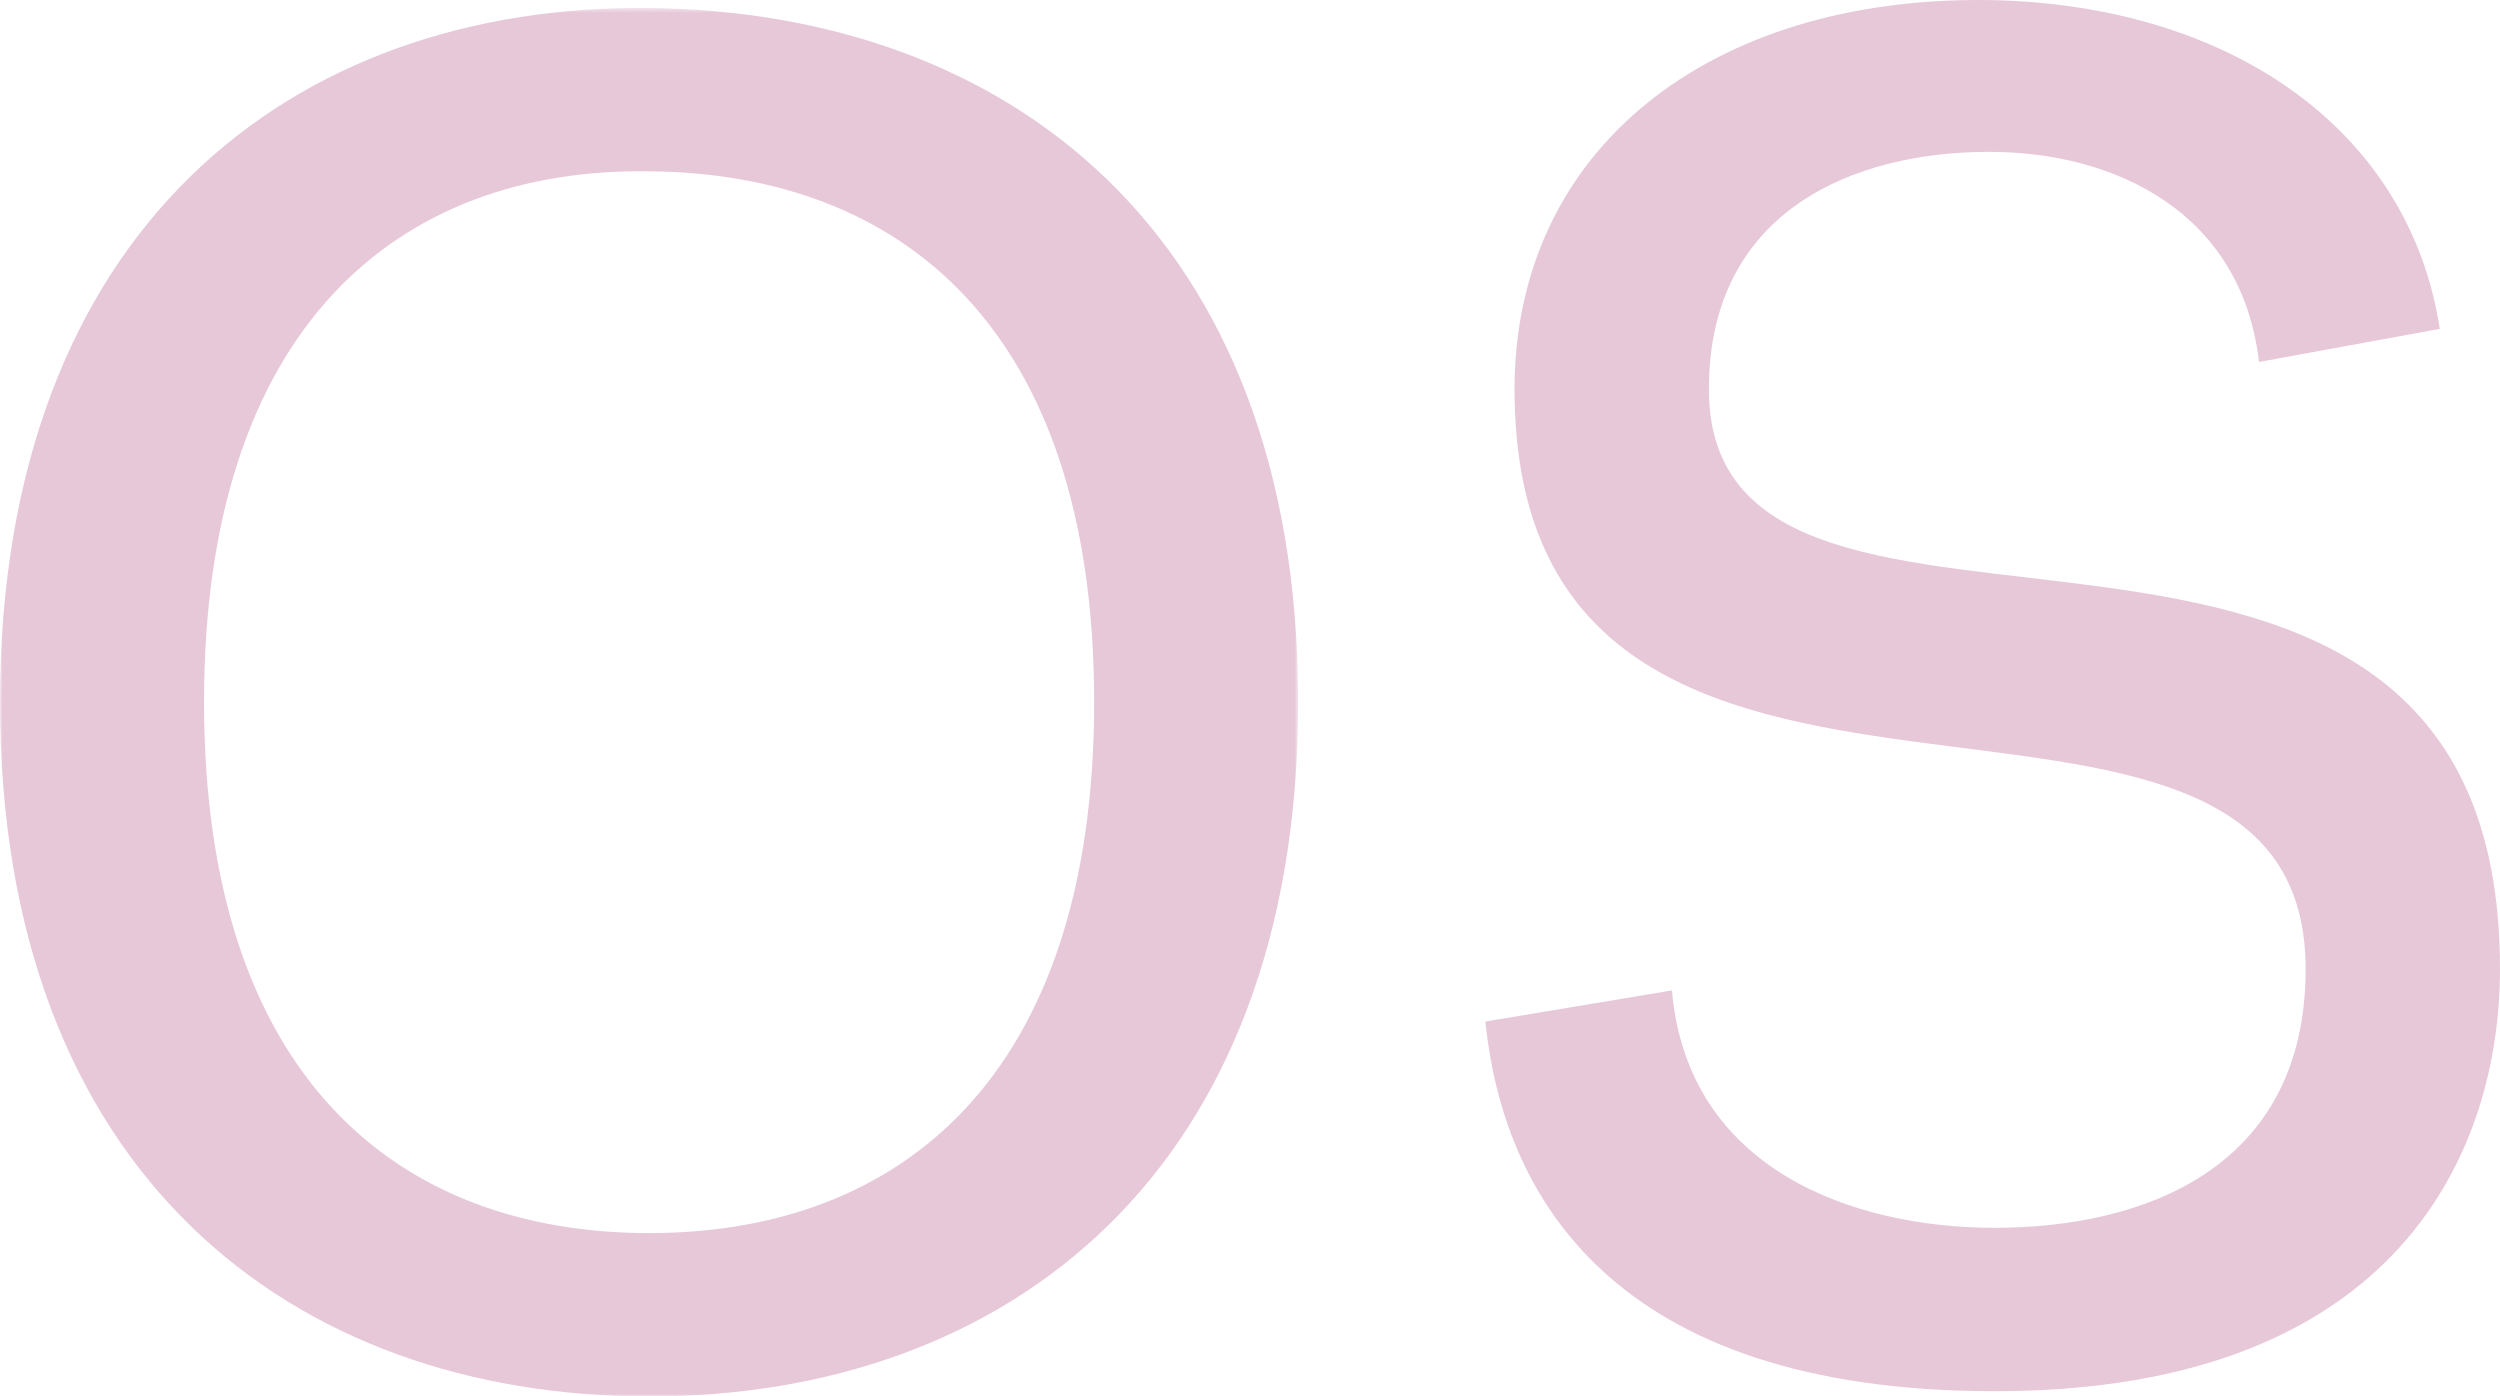
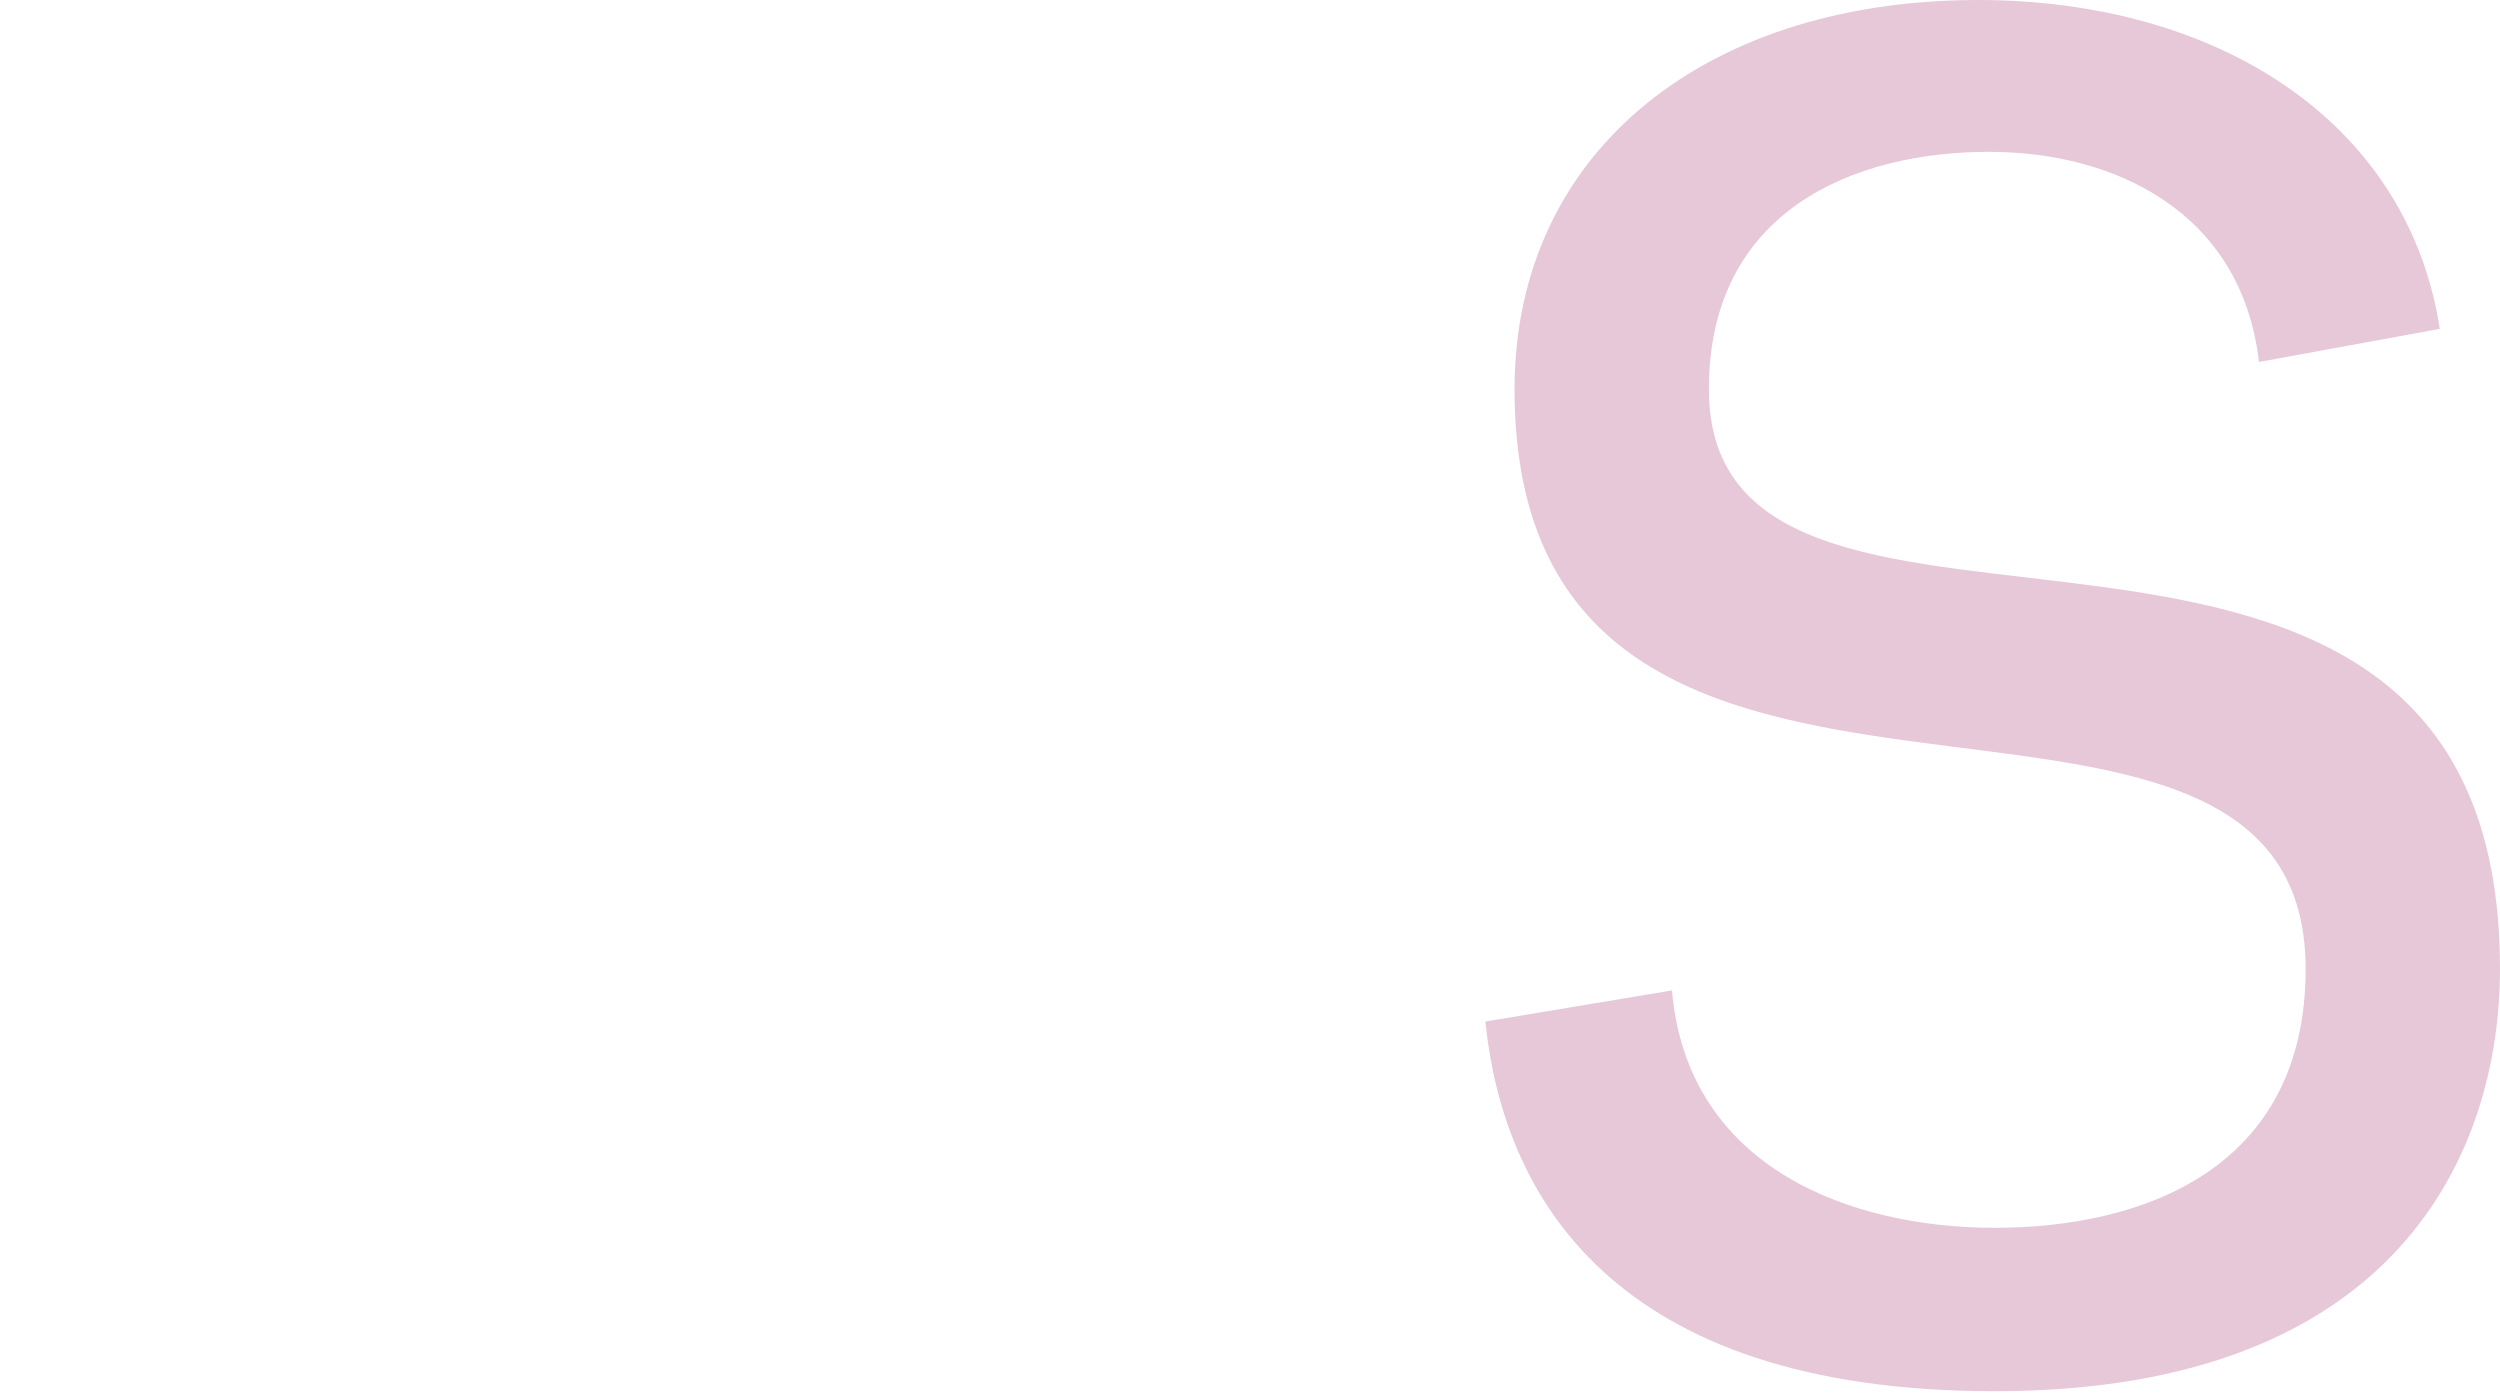
<svg xmlns="http://www.w3.org/2000/svg" xmlns:xlink="http://www.w3.org/1999/xlink" width="478" height="267" viewBox="0 0 478 267">
  <defs>
-     <path id="d42ebu9rta" d="M0 0.519L248.21 0.519 248.21 266 0 266z" />
-   </defs>
+     </defs>
  <g fill="none" fill-rule="evenodd">
    <g>
      <g>
        <g transform="translate(52 -153) translate(-52 153) translate(0 1)">
          <mask id="8yams5d1sb" fill="#fff">
            <use xlink:href="#d42ebu9rta" />
          </mask>
-           <path fill="#E7C8D9" d="M124.107 31.758c-47.934-.747-85.092 29.746-85.092 101.5 0 71.763 37.158 101.509 85.092 101.509s85.092-29.746 85.092-101.51c0-72.13-37.528-101.133-85.092-101.5m0 234.244C55.741 266.001 0 223.246 0 133.257 0 42.913 55.74-.223 124.107.53c68.371.737 124.103 42.754 124.103 132.728 0 89.99-55.732 132.744-124.103 132.744" mask="url(#8yams5d1sb)" />
        </g>
        <path fill="#E7C8D9" d="M284 195.317l35.678-5.951c2.975 34.223 34.565 45.389 61.698 45.389 28.244 0 59.459-11.166 59.459-49.48 0-74.403-151.255-4.839-151.255-110.858 0-45.76 37.16-75.15 90.684-74.403 45.334.742 80.275 24.176 86.22 62.867l-34.565 6.327c-3.346-28.648-27.508-40.175-51.655-40.175-25.65 0-53.524 11.156-53.524 45.384 0 66.587 151.26-2.607 151.26 110.858C478 219.503 459.052 266 381.376 266c-73.594 0-94.03-37.949-97.376-70.683" transform="translate(52 -153) translate(-52 153)" />
      </g>
    </g>
  </g>
</svg>